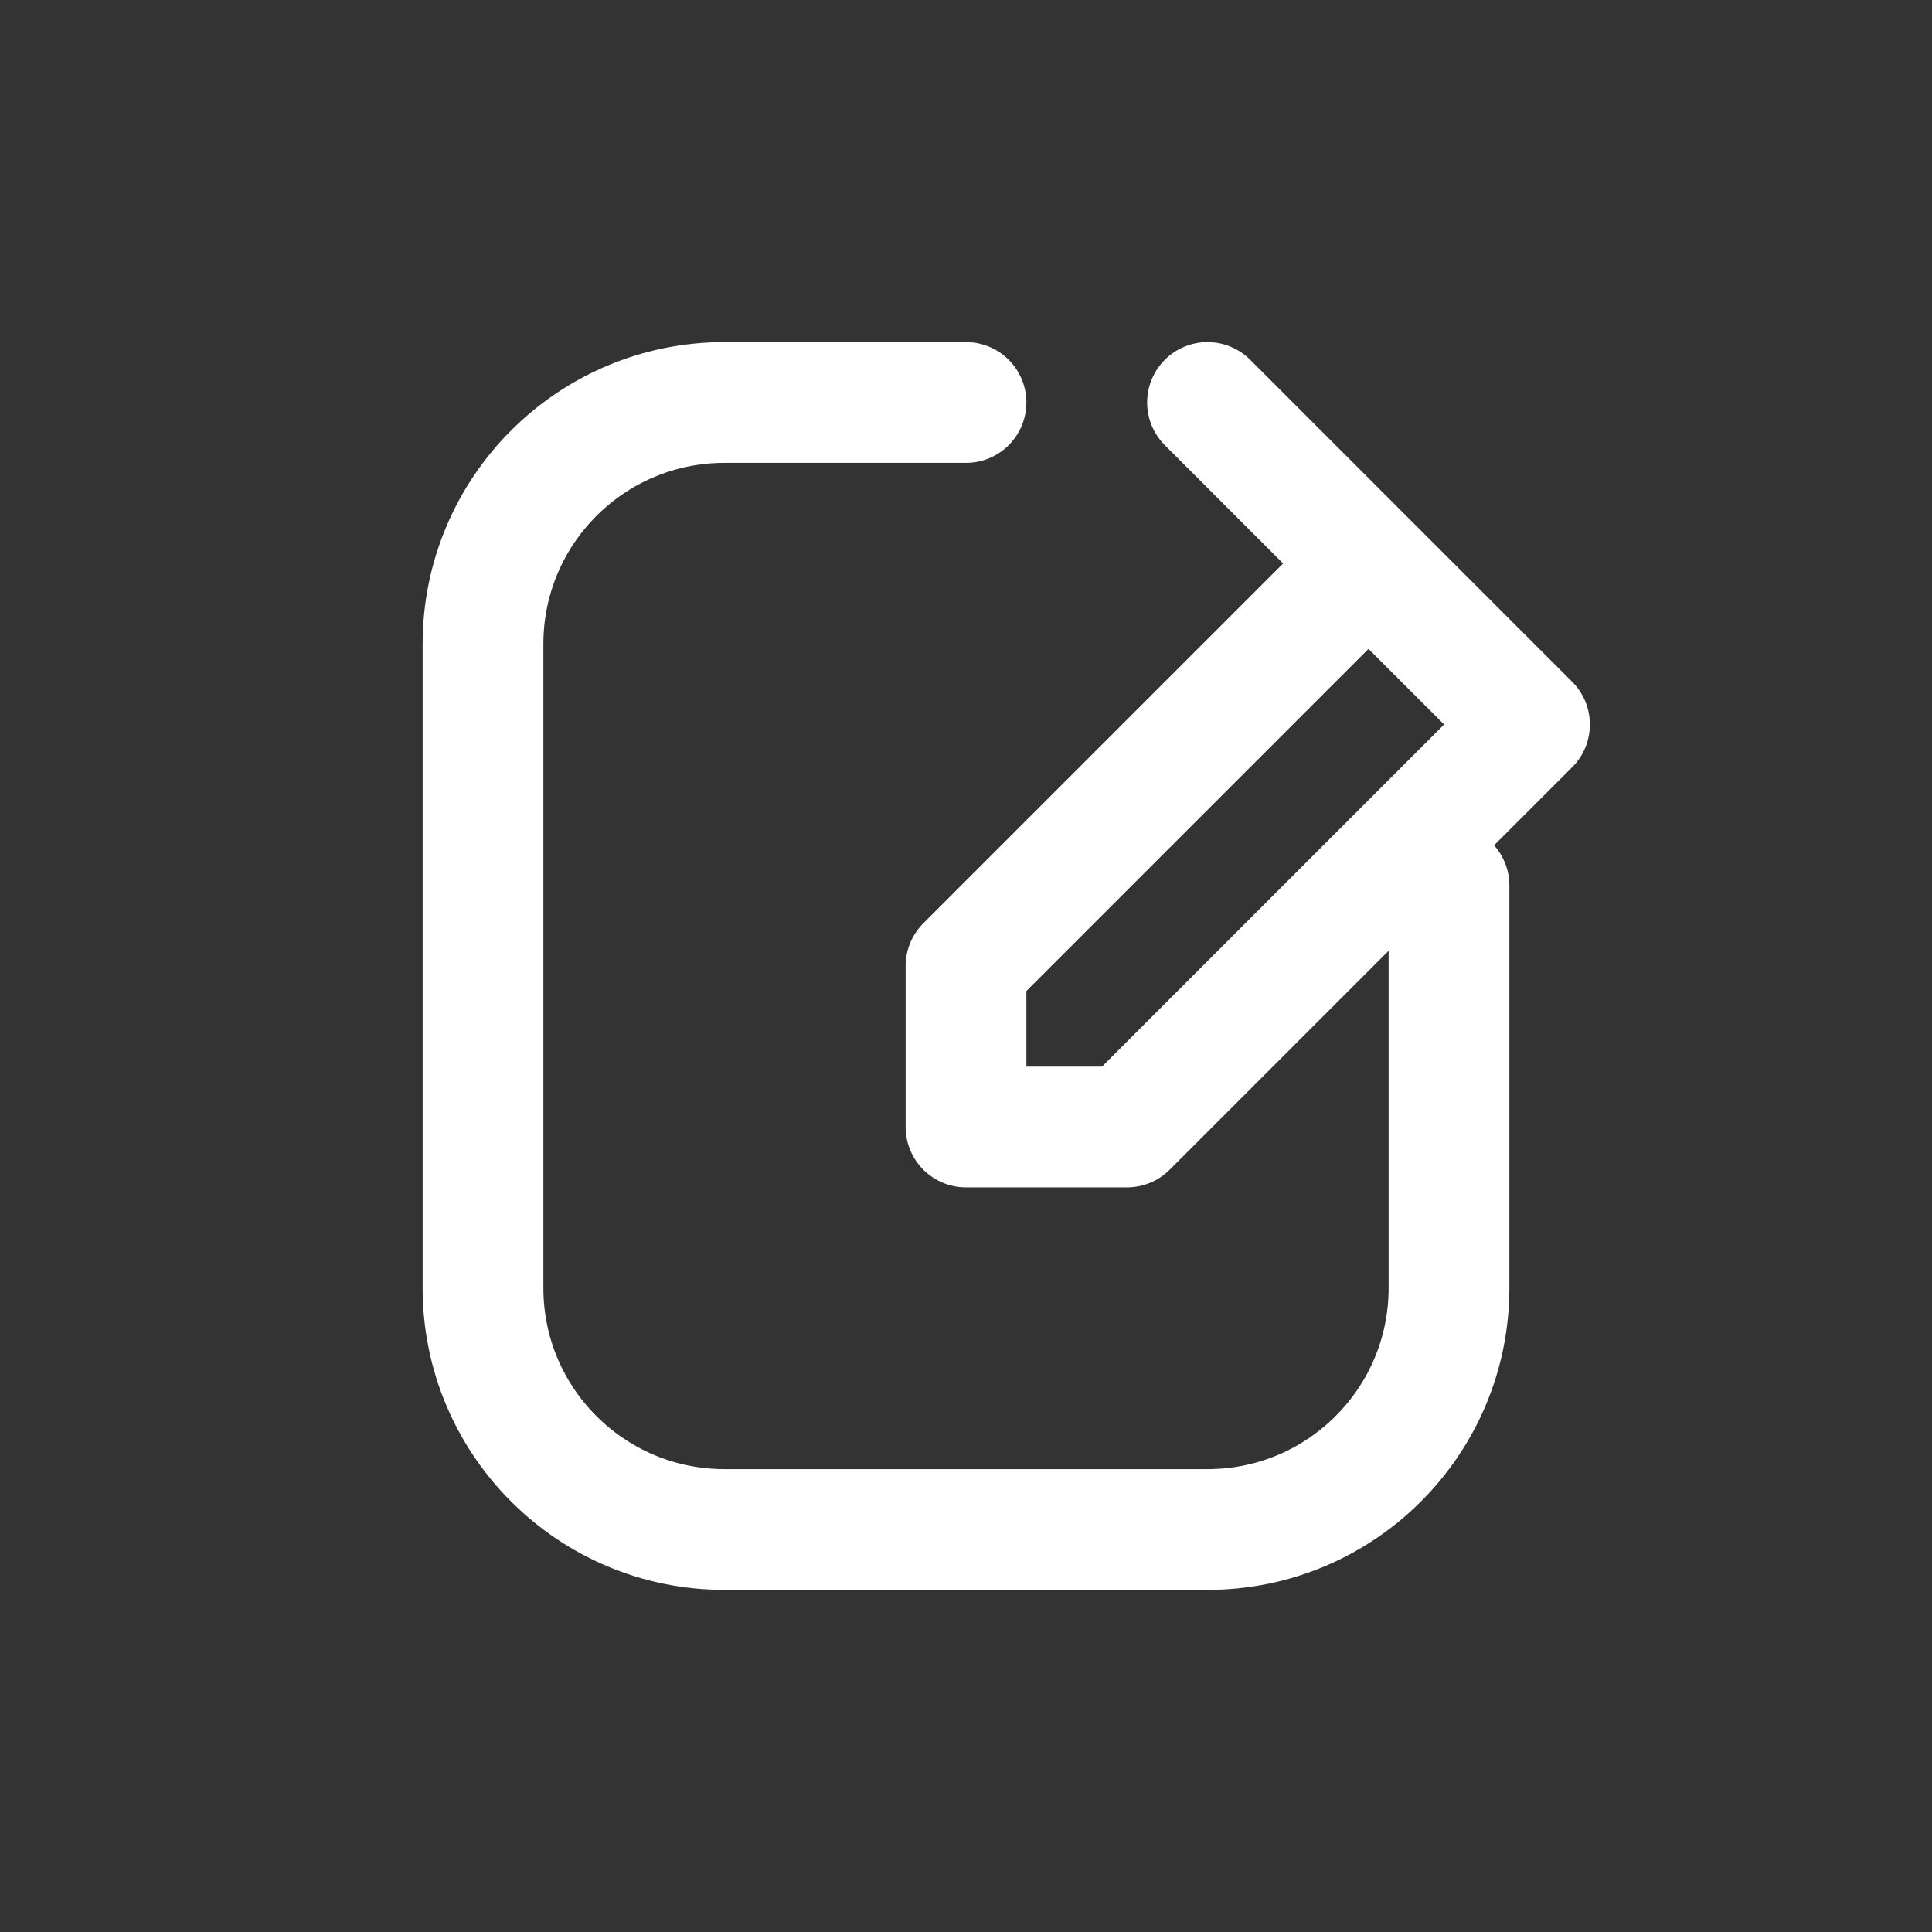
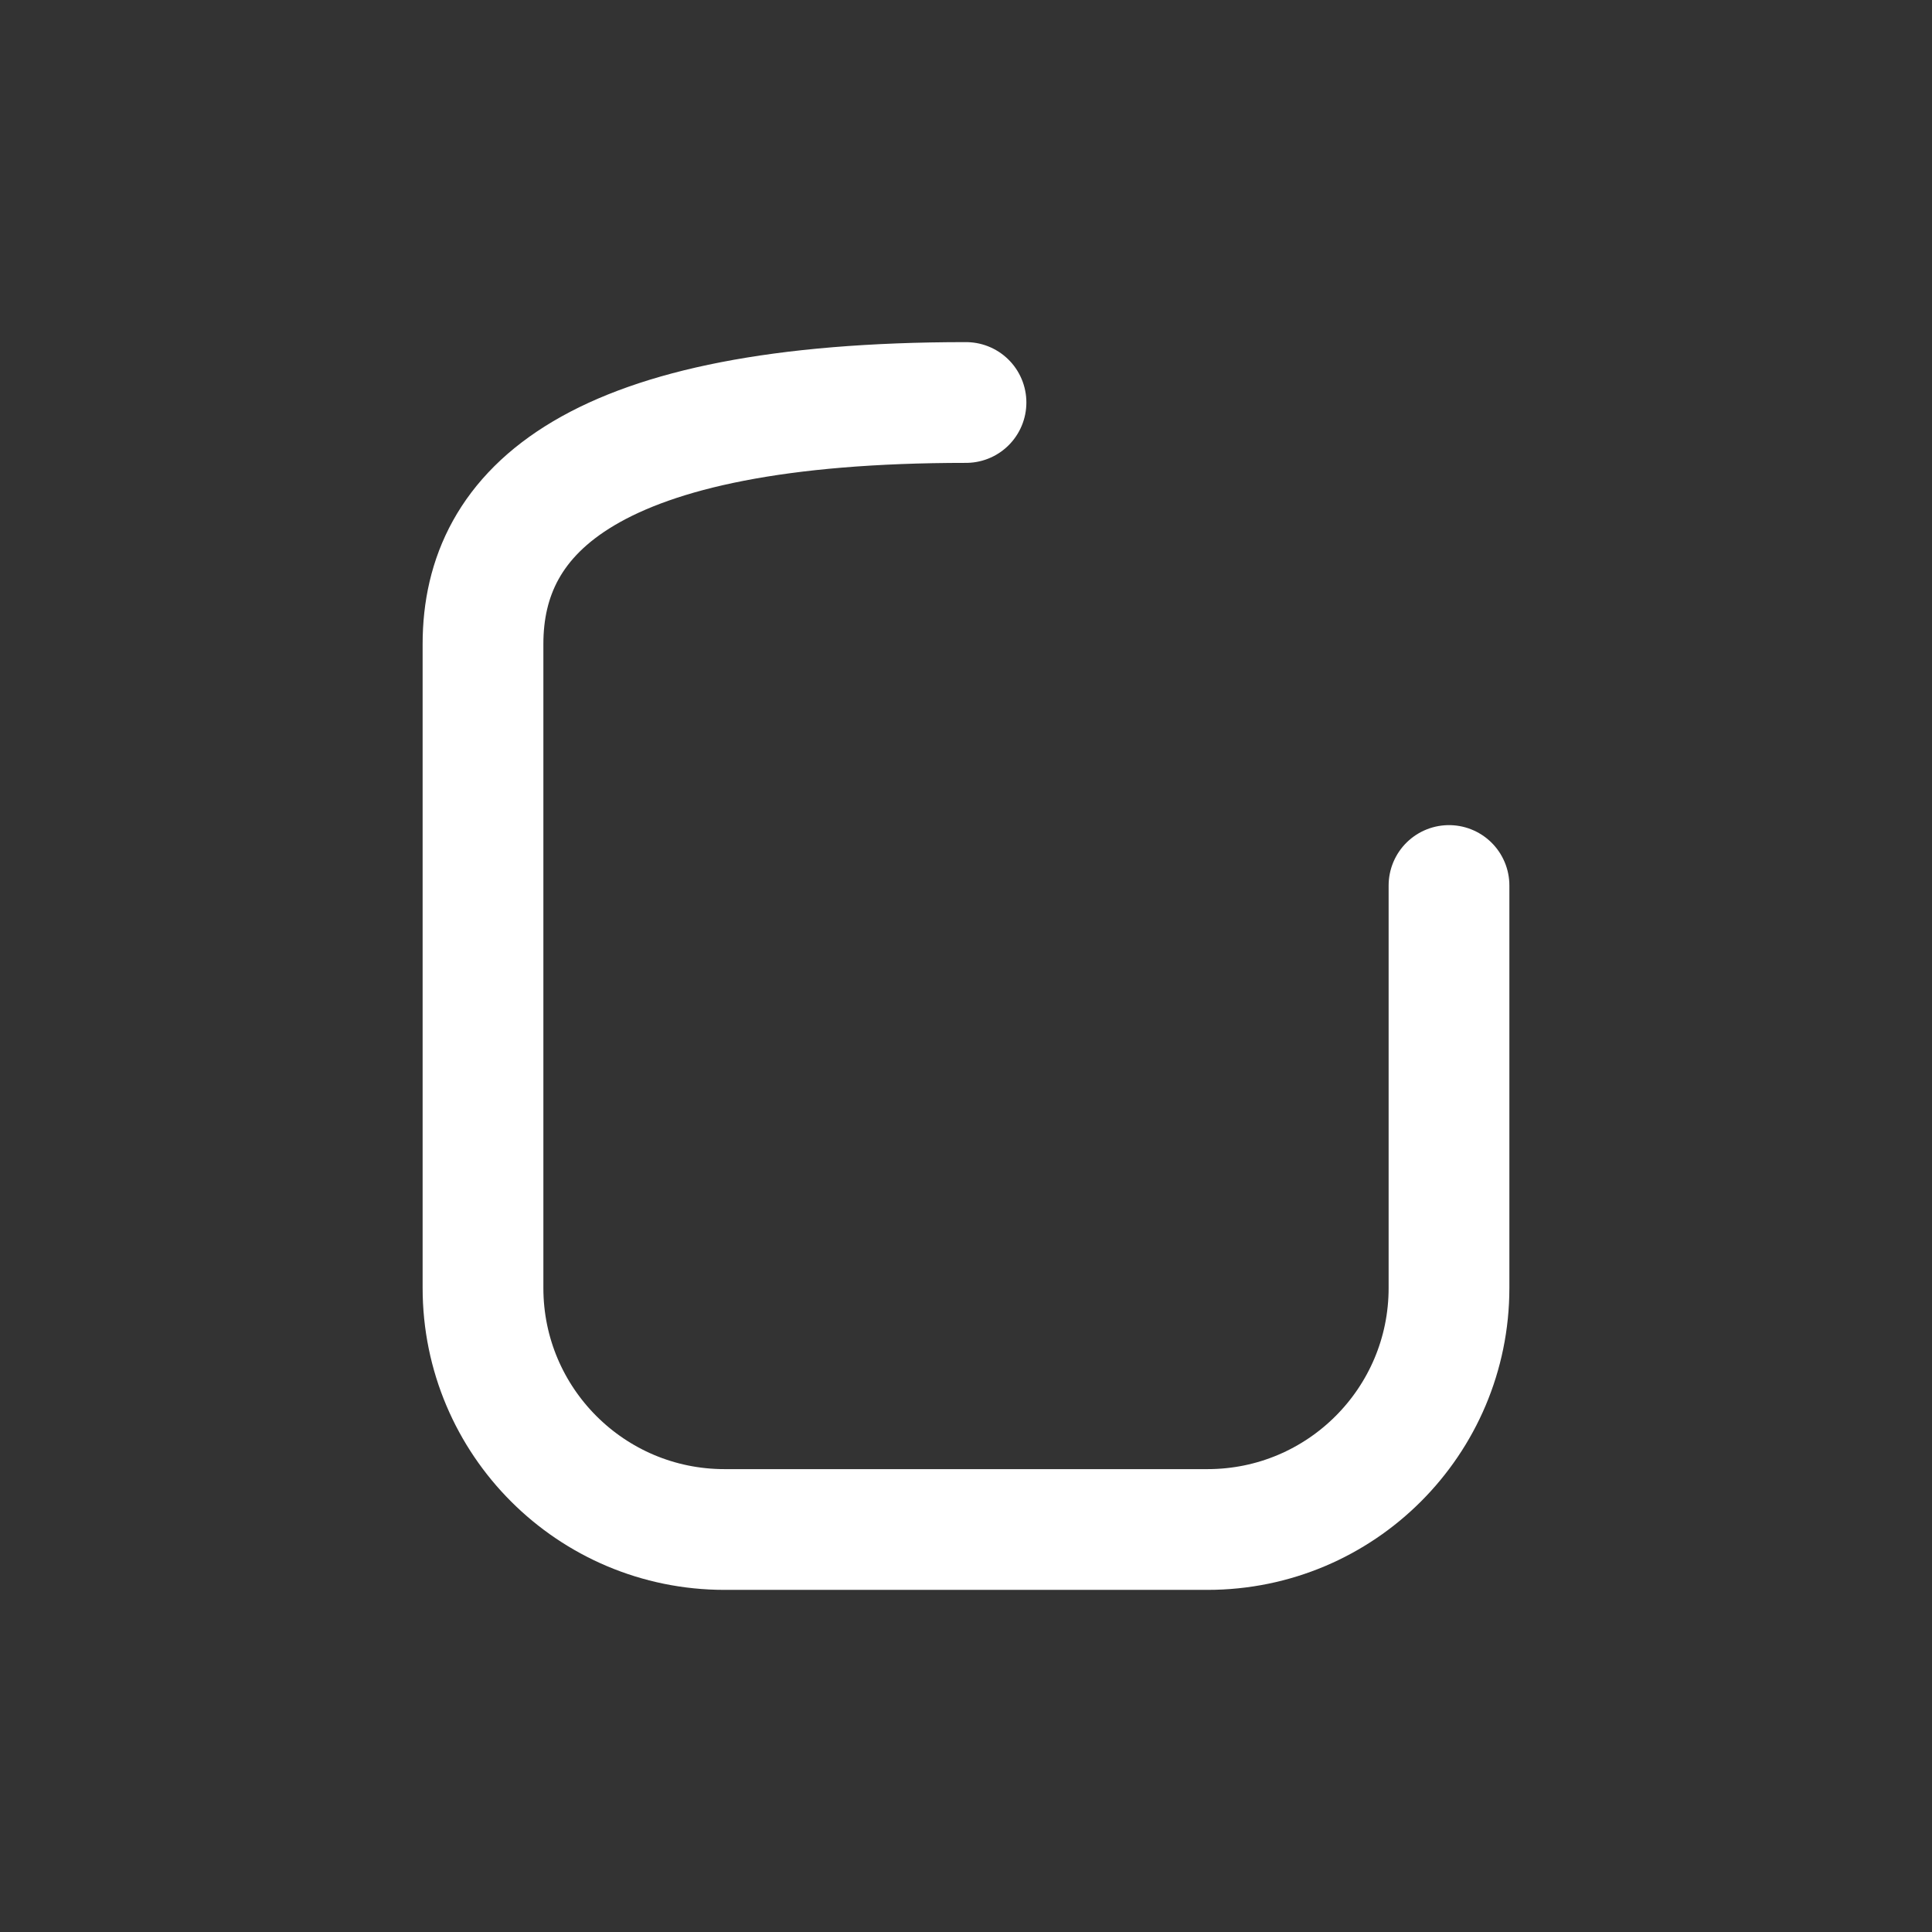
<svg xmlns="http://www.w3.org/2000/svg" width="24" height="24" viewBox="0 0 24 24" fill="none">
  <rect x="0" y="0" width="24" height="24" fill="#333333" stroke="none" />
-   <path d="M12 5H9C7.343 5 6 6.343 6 8V16C6 17.657 7.343 19 9 19H15C16.657 19 18 17.657 18 16V11" stroke="white" stroke-width="1.5" stroke-linecap="round" stroke-linejoin="round" />
-   <path d="M15 5L17 7L12 12V14H14L19 9L17 7" stroke="white" stroke-width="1.5" stroke-linecap="round" stroke-linejoin="round" />
+   <path d="M12 5C7.343 5 6 6.343 6 8V16C6 17.657 7.343 19 9 19H15C16.657 19 18 17.657 18 16V11" stroke="white" stroke-width="1.5" stroke-linecap="round" stroke-linejoin="round" />
</svg>